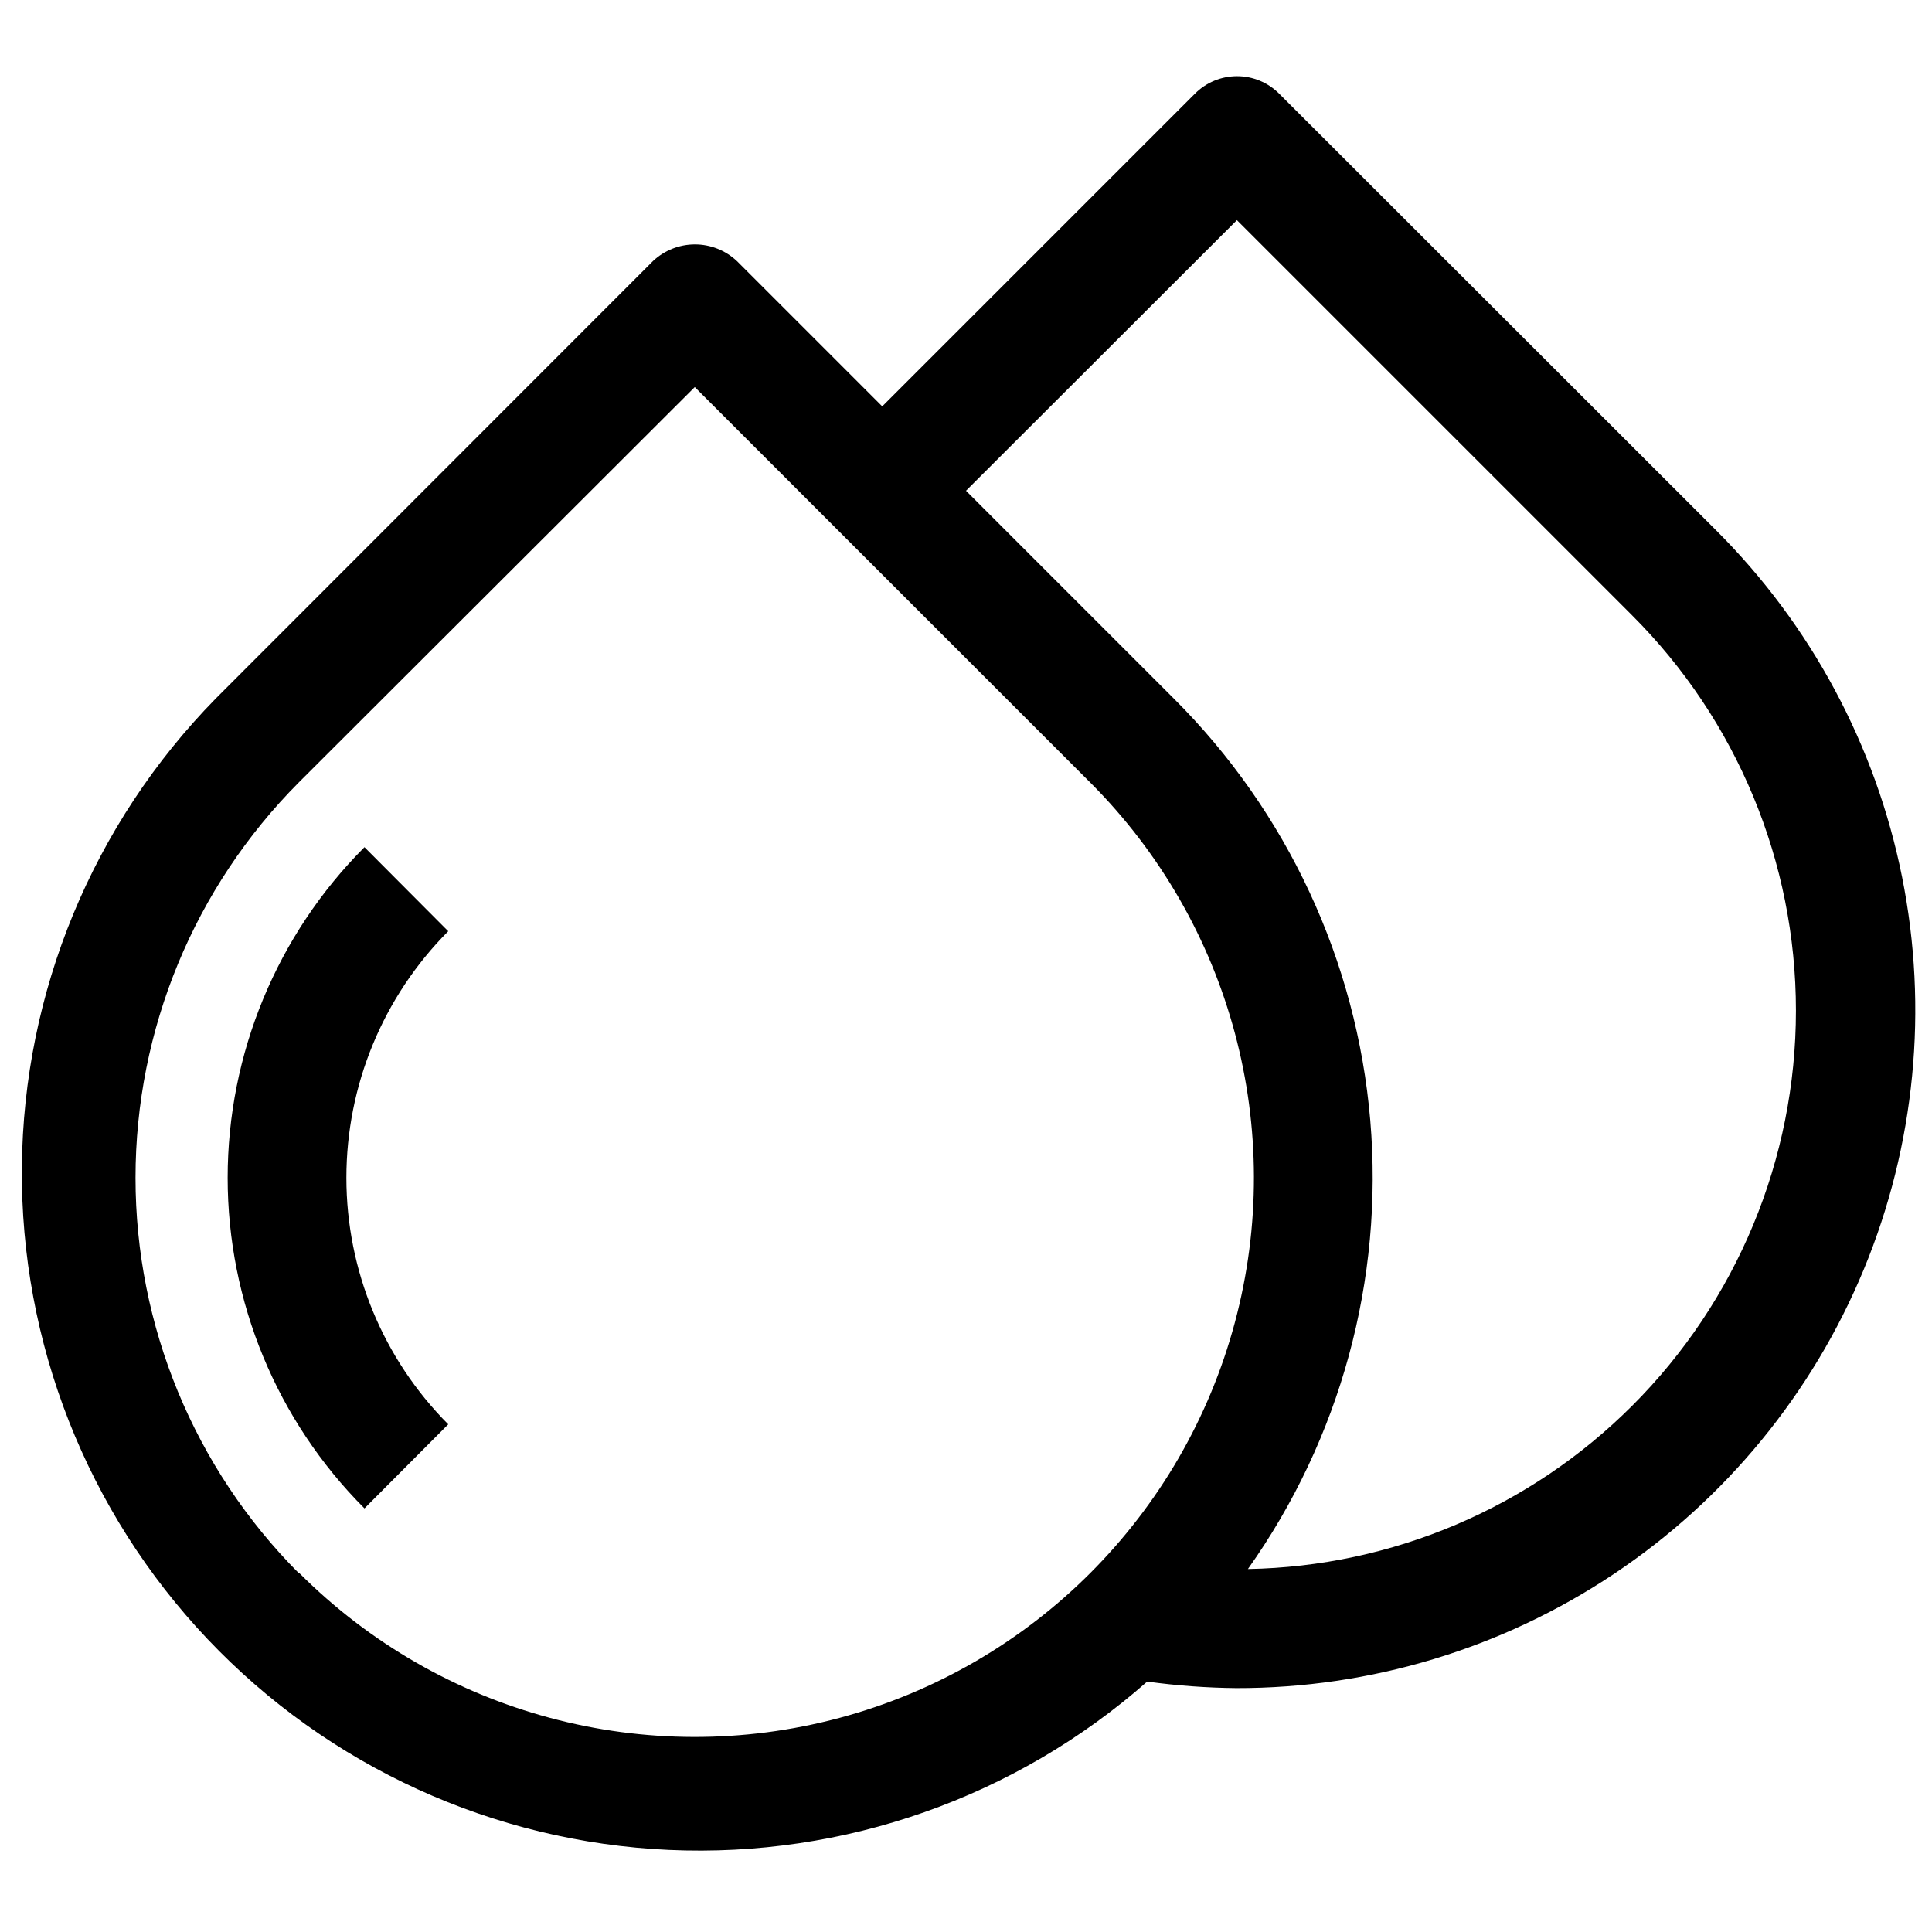
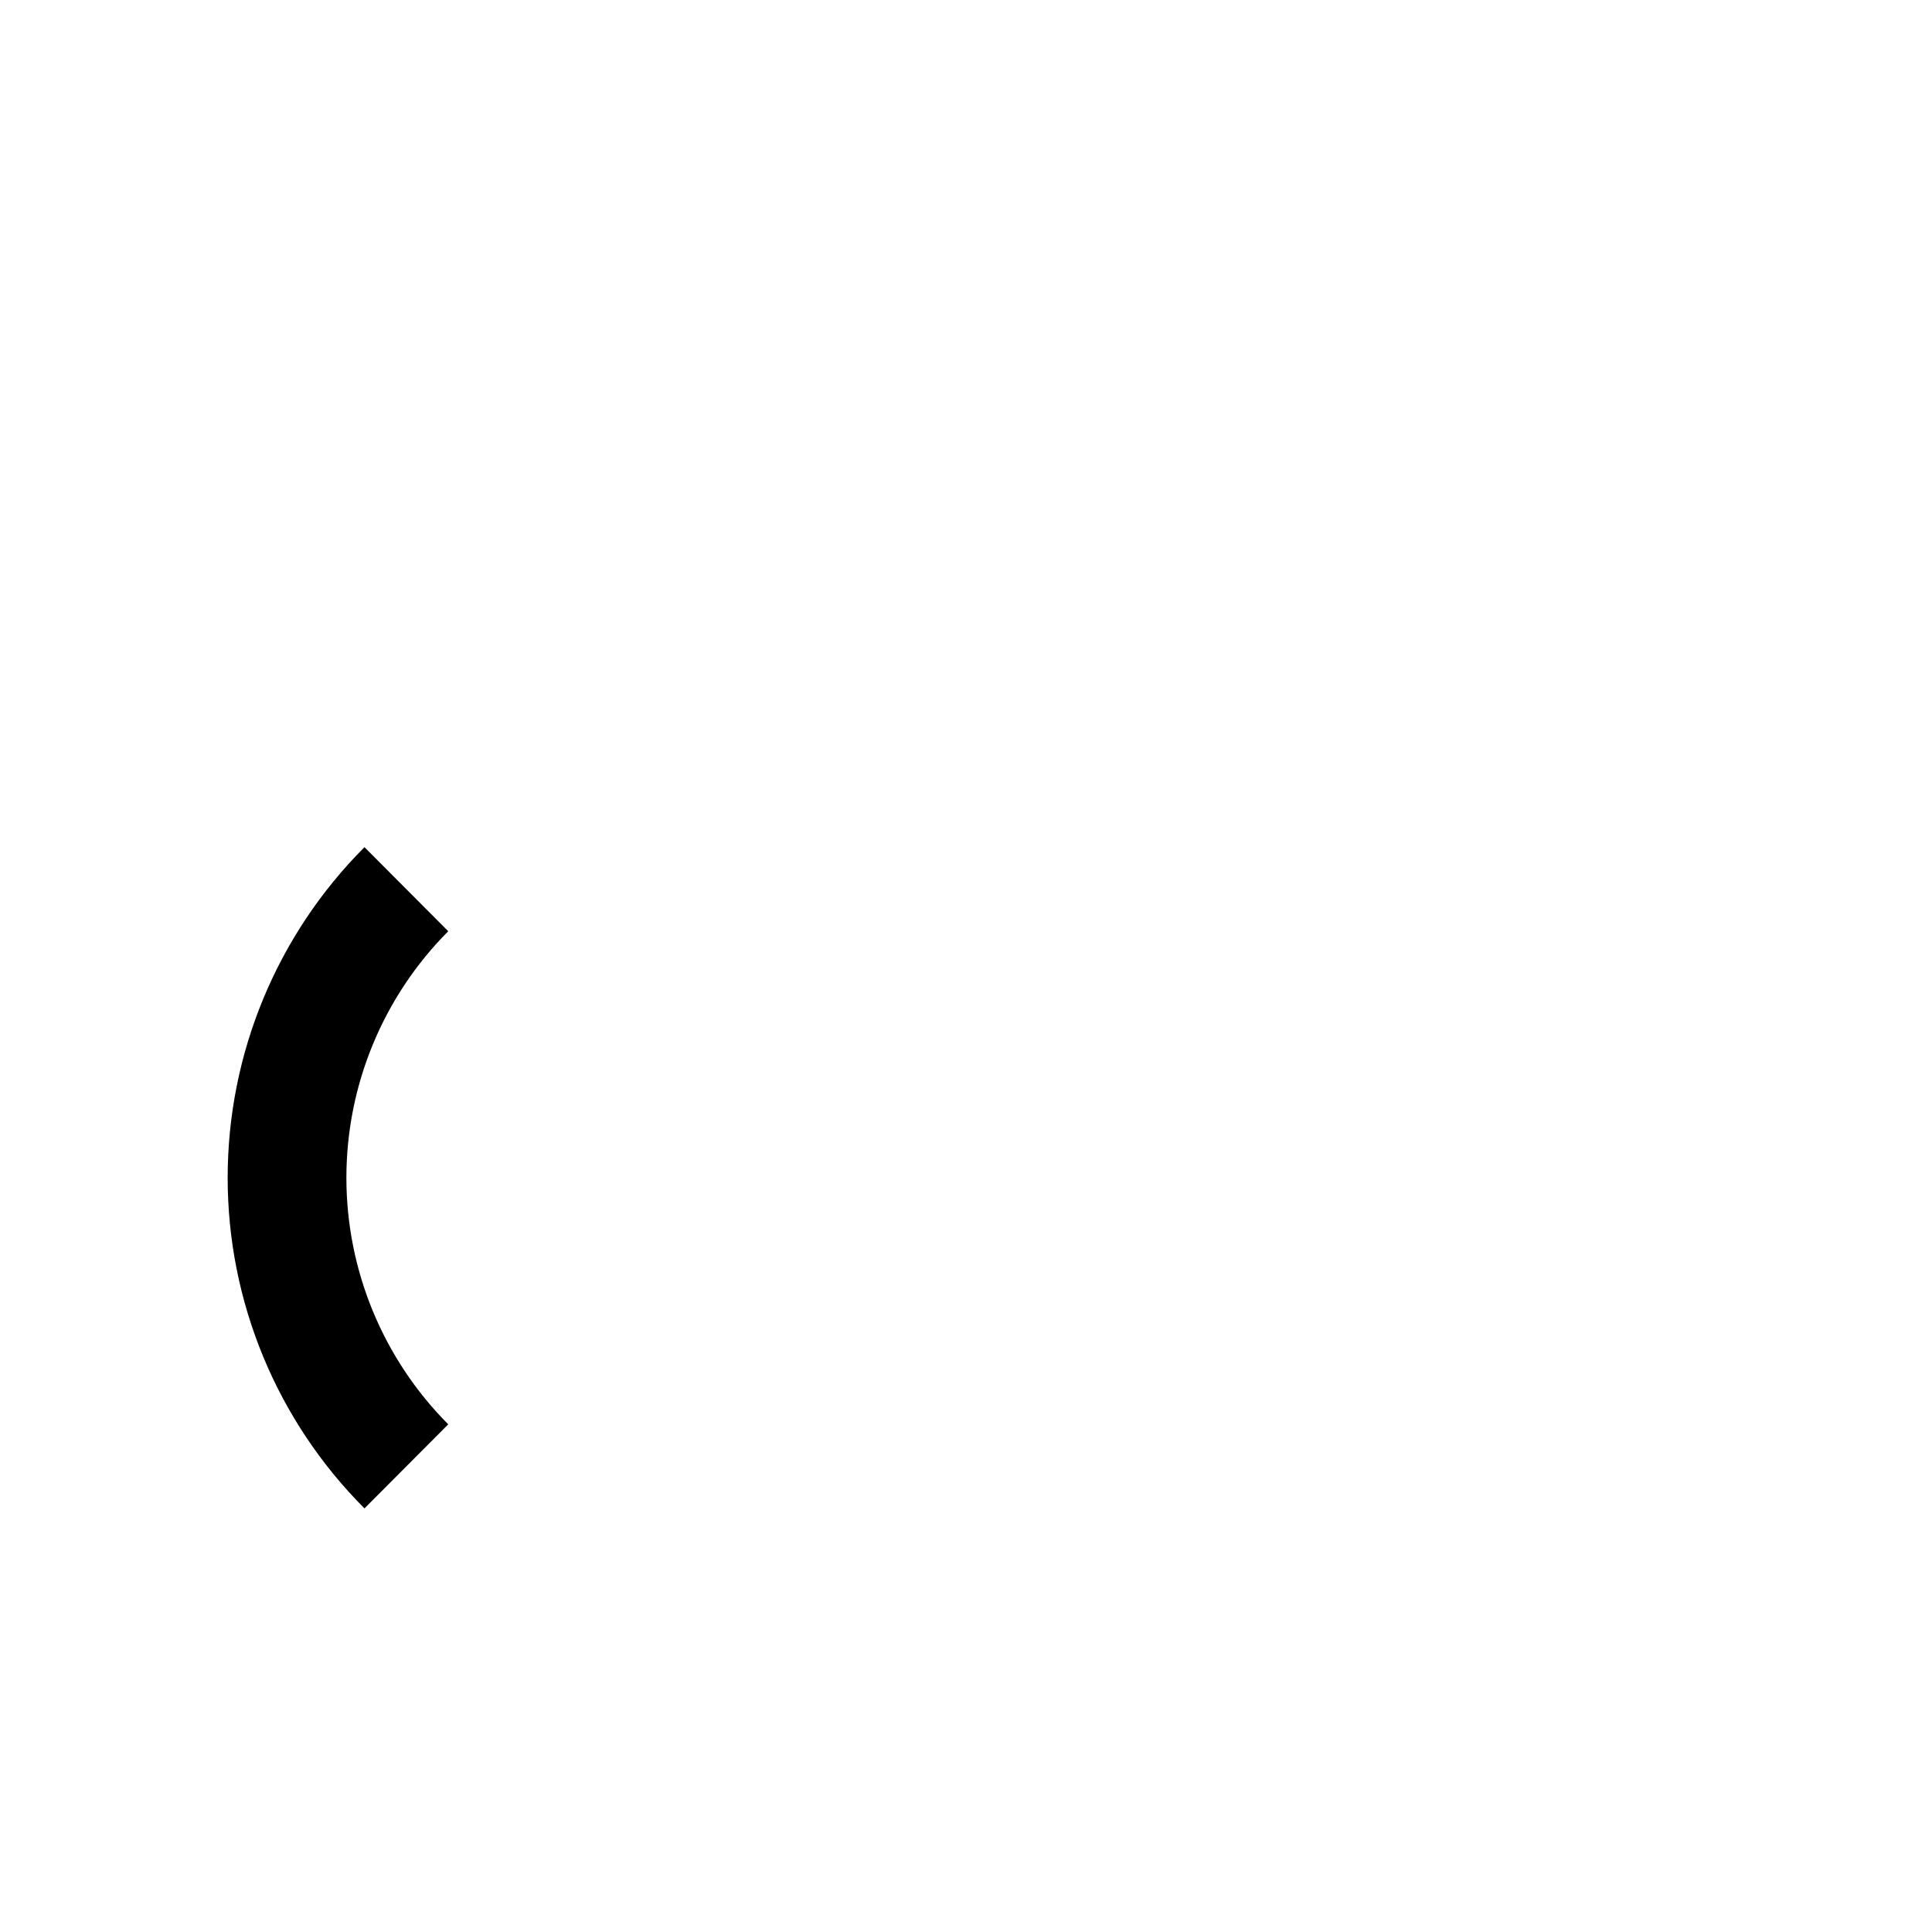
<svg xmlns="http://www.w3.org/2000/svg" width="800px" height="800px" version="1.1" viewBox="144 144 512 512">
  <defs>
    <clipPath id="a">
-       <path d="m149 164h502.9v471h-502.9z" />
-     </clipPath>
+       </clipPath>
  </defs>
  <path d="m240.59 368.51c-23.219 23.246-36.258 54.758-36.258 87.613s13.039 64.371 36.258 87.617l22.199-22.277c-17.285-17.352-26.992-40.848-26.992-65.34s9.707-47.984 26.992-65.336z" />
  <g clip-path="url(#a)">
-     <path d="m482.97 168.8c-2.953-2.957-6.961-4.617-11.137-4.617-4.18 0-8.188 1.66-11.141 4.617l-82.891 82.895-38.496-38.496c-3.012-2.844-6.996-4.43-11.137-4.43-4.144 0-8.129 1.586-11.141 4.43l-115.88 115.95c-32.547 33.191-50.957 77.707-51.352 124.19-0.398 46.484 17.246 91.309 49.223 125.05 31.977 33.738 75.789 53.762 122.23 55.859s91.879-13.895 126.77-44.613c7.824 1.074 15.715 1.652 23.613 1.73 35.598 0.059 70.41-10.457 100.02-30.219 29.609-19.758 52.68-47.871 66.285-80.762 13.605-32.895 17.129-69.09 10.129-103.99-7-34.898-24.215-66.934-49.453-92.035zm-259.78 392.11c-27.715-27.824-43.277-65.5-43.277-104.78 0-39.273 15.562-76.949 43.277-104.78l104.93-104.77 104.78 104.77c37.434 37.434 52.055 91.996 38.352 143.13-13.699 51.137-53.641 91.074-104.78 104.78-51.133 13.699-105.69-0.918-143.12-38.352zm353.38-44.398c-27.062 27.086-63.582 42.609-101.86 43.297 24.527-34.559 36.012-76.688 32.426-118.91-3.59-42.223-22.023-81.812-52.027-111.74l-55.105-55.105 71.793-71.715 104.7 104.7v0.004c27.816 27.773 43.445 65.469 43.445 104.77 0 39.309-15.629 77.004-43.445 104.78z" />
-   </g>
+     </g>
</svg>